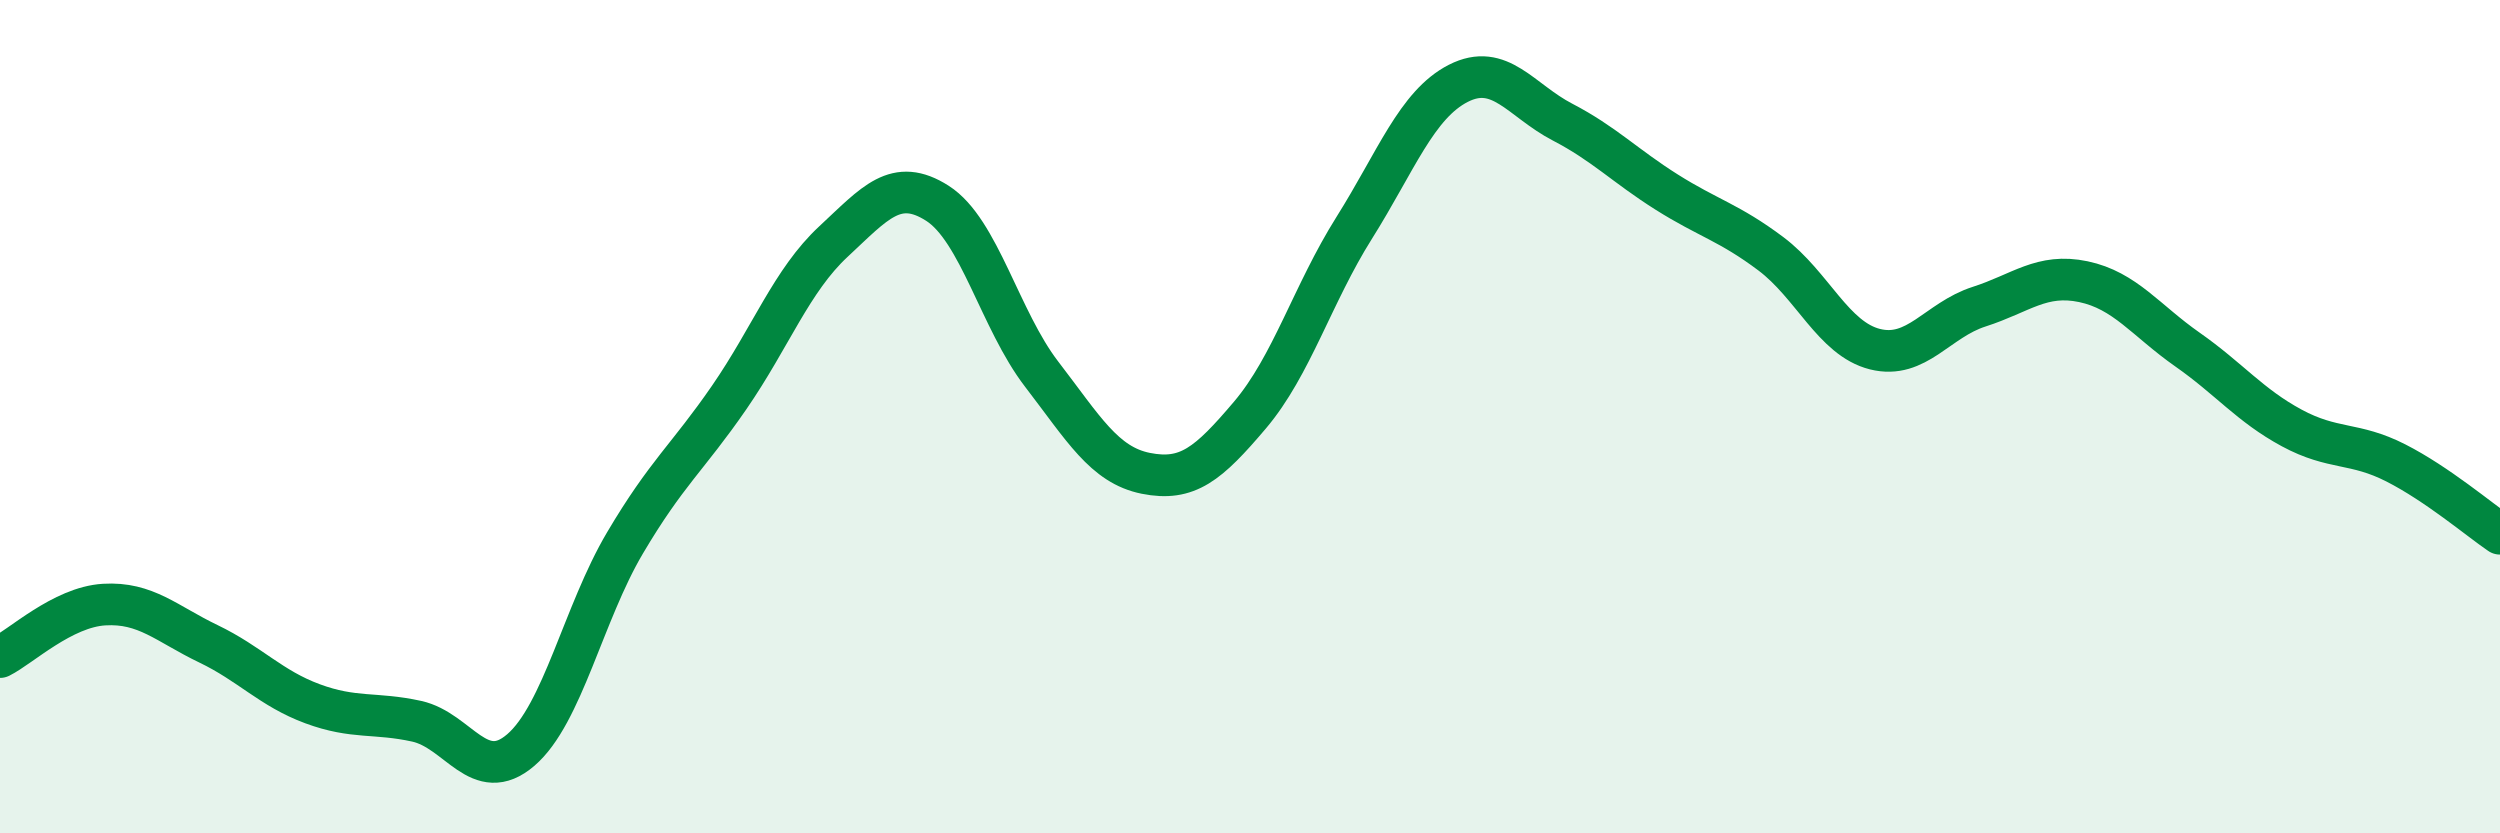
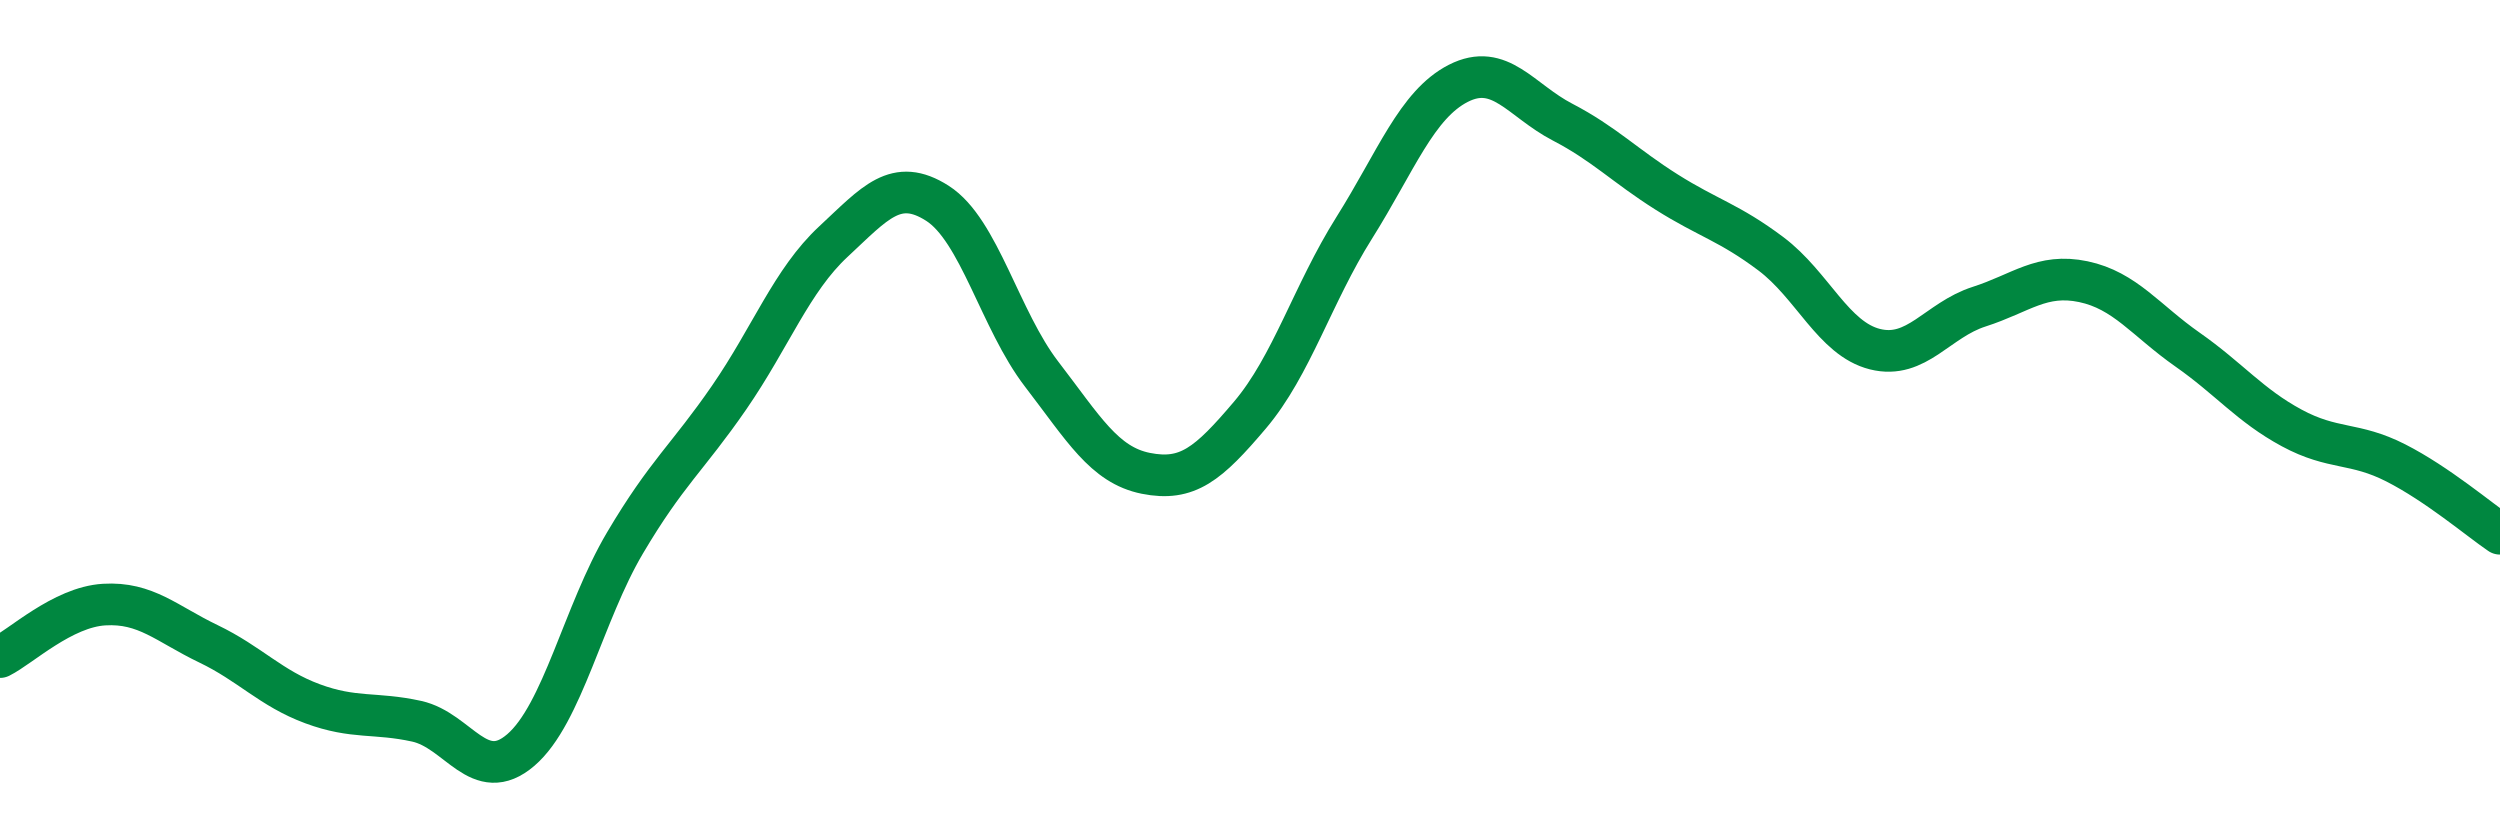
<svg xmlns="http://www.w3.org/2000/svg" width="60" height="20" viewBox="0 0 60 20">
-   <path d="M 0,15.77 C 0.5,15.52 1.5,14.57 2.5,14.51 C 3.5,14.45 4,14.97 5,15.45 C 6,15.93 6.5,16.52 7.5,16.89 C 8.5,17.26 9,17.09 10,17.31 C 11,17.53 11.5,18.86 12.5,18 C 13.5,17.14 14,14.72 15,13.03 C 16,11.34 16.5,10.99 17.5,9.54 C 18.5,8.09 19,6.73 20,5.8 C 21,4.87 21.5,4.24 22.5,4.88 C 23.5,5.52 24,7.68 25,8.98 C 26,10.28 26.5,11.16 27.5,11.36 C 28.5,11.56 29,11.14 30,9.96 C 31,8.78 31.5,7.06 32.5,5.47 C 33.5,3.88 34,2.51 35,2 C 36,1.49 36.5,2.41 37.5,2.93 C 38.5,3.45 39,3.98 40,4.61 C 41,5.24 41.5,5.34 42.5,6.09 C 43.5,6.84 44,8.13 45,8.38 C 46,8.63 46.5,7.68 47.5,7.36 C 48.5,7.04 49,6.55 50,6.76 C 51,6.97 51.5,7.69 52.5,8.39 C 53.5,9.09 54,9.73 55,10.27 C 56,10.81 56.5,10.6 57.5,11.11 C 58.5,11.62 59.5,12.47 60,12.81L60 20L0 20Z" fill="#008740" opacity="0.1" stroke-linecap="round" stroke-linejoin="round" />
  <path d="M 0,15.77 C 0.5,15.52 1.5,14.57 2.5,14.51 C 3.5,14.45 4,14.97 5,15.45 C 6,15.93 6.5,16.52 7.5,16.89 C 8.5,17.26 9,17.09 10,17.31 C 11,17.53 11.5,18.86 12.5,18 C 13.5,17.14 14,14.72 15,13.03 C 16,11.34 16.5,10.99 17.5,9.54 C 18.5,8.09 19,6.73 20,5.8 C 21,4.87 21.5,4.24 22.5,4.88 C 23.5,5.52 24,7.68 25,8.98 C 26,10.28 26.5,11.16 27.5,11.36 C 28.5,11.56 29,11.14 30,9.96 C 31,8.78 31.5,7.06 32.5,5.47 C 33.5,3.88 34,2.51 35,2 C 36,1.49 36.5,2.41 37.5,2.93 C 38.5,3.45 39,3.98 40,4.61 C 41,5.24 41.5,5.34 42.5,6.09 C 43.5,6.84 44,8.13 45,8.38 C 46,8.63 46.5,7.68 47.5,7.36 C 48.5,7.04 49,6.55 50,6.76 C 51,6.97 51.5,7.69 52.5,8.39 C 53.5,9.09 54,9.73 55,10.27 C 56,10.81 56.5,10.6 57.5,11.11 C 58.5,11.62 59.5,12.47 60,12.81" stroke="#008740" stroke-width="1" fill="none" stroke-linecap="round" stroke-linejoin="round" />
</svg>